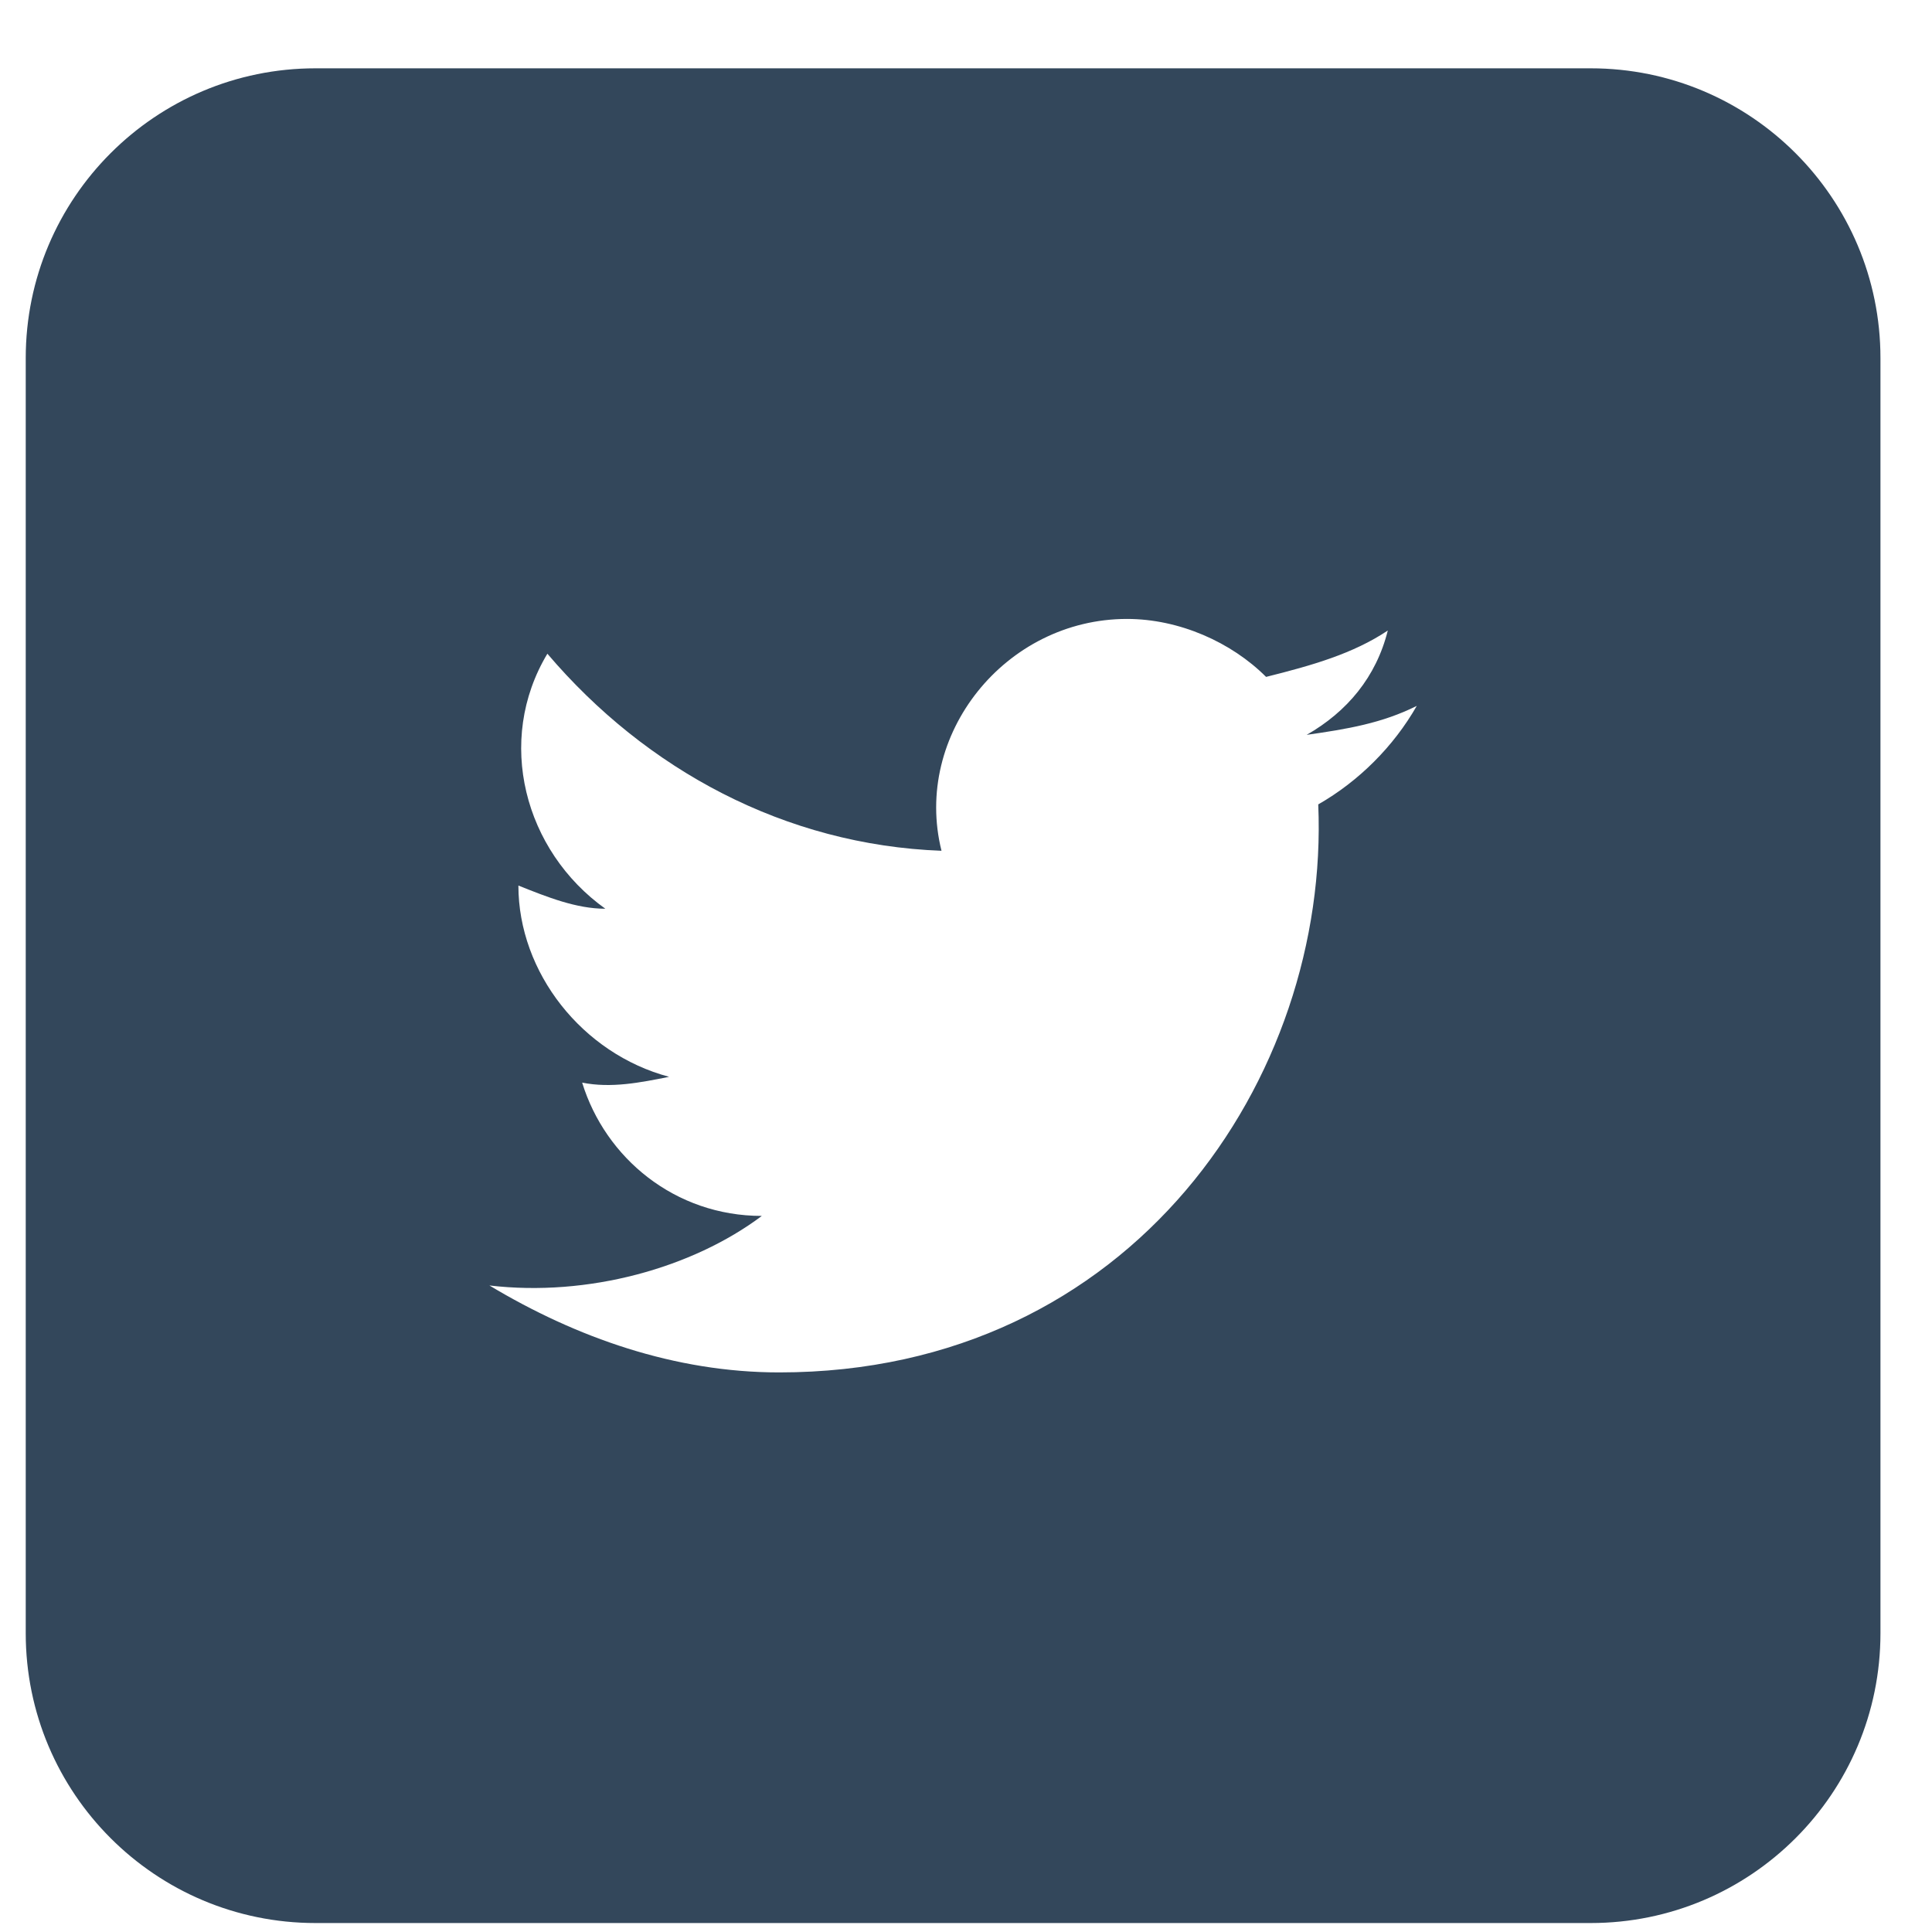
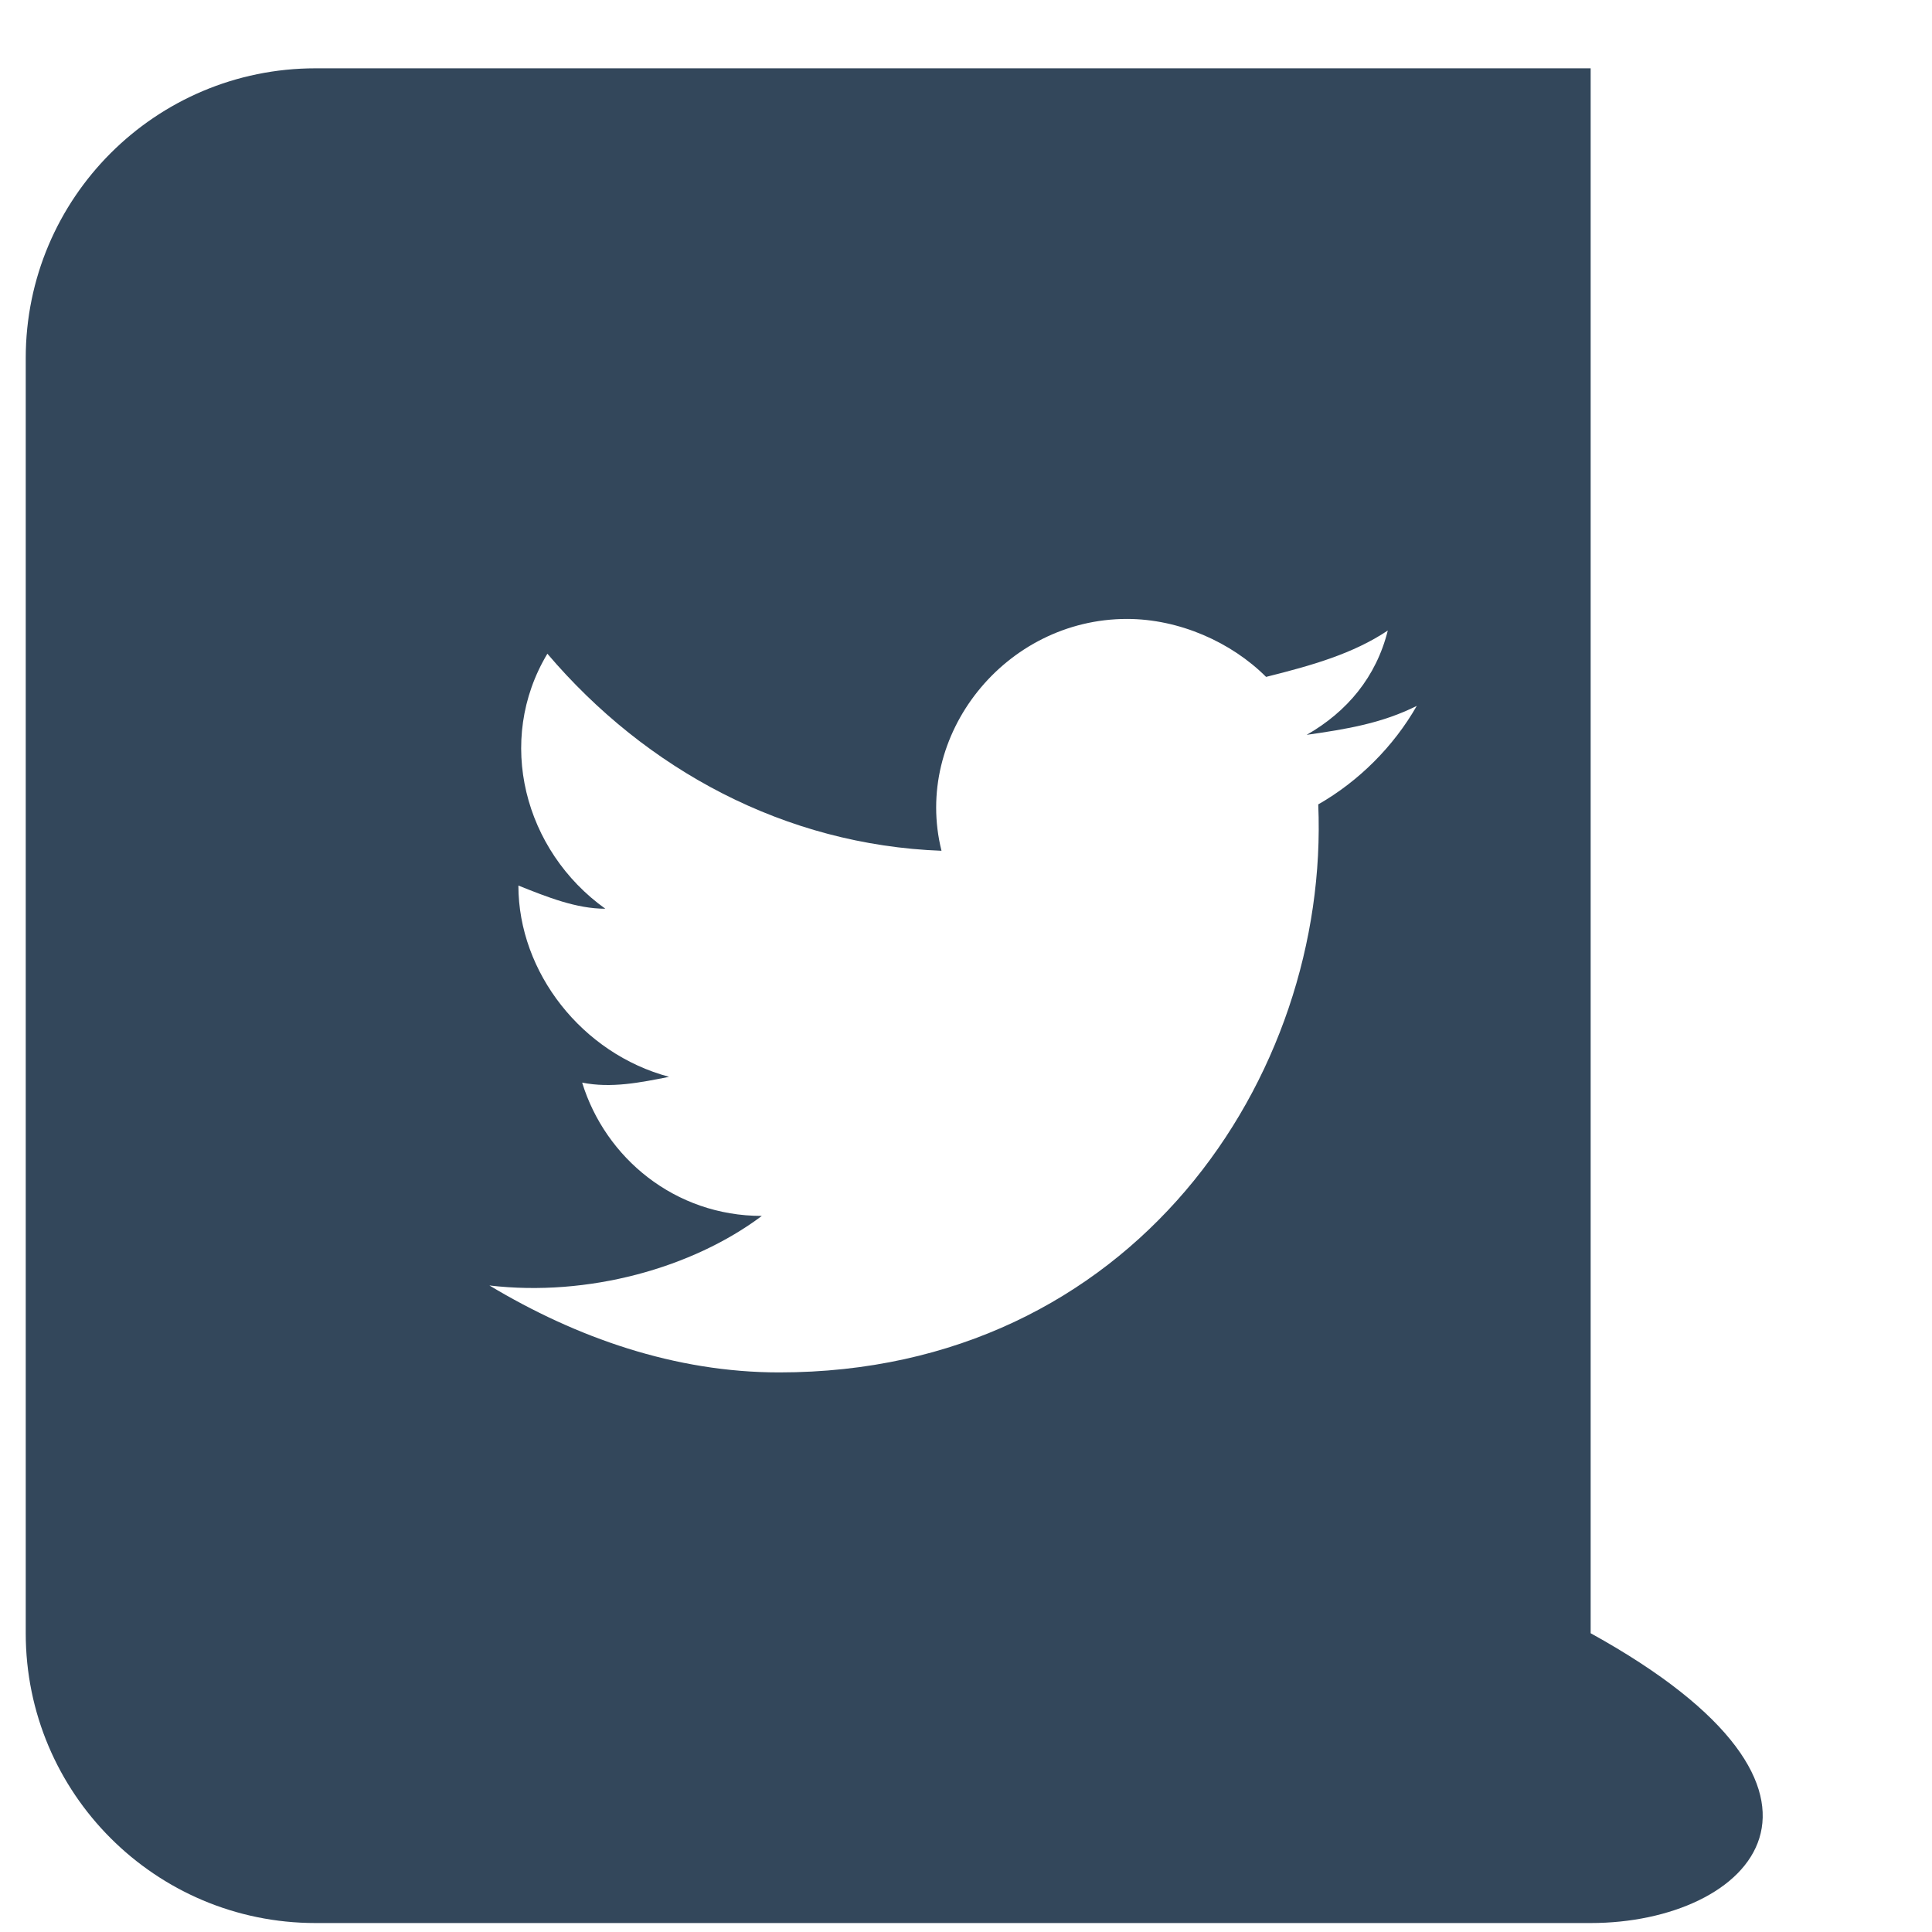
<svg xmlns="http://www.w3.org/2000/svg" width="25" height="25" viewBox="0 0 25 25" fill="none">
-   <path fill-rule="evenodd" clip-rule="evenodd" d="M0.333 4.634C0.333 2.563 2.012 0.884 4.083 0.884H20.583C22.654 0.884 24.333 2.563 24.333 4.634V21.134C24.333 23.205 22.654 24.884 20.583 24.884H4.083C2.012 24.884 0.333 23.205 0.333 21.134V4.634ZM16.908 9.509C17.433 9.434 17.883 9.359 18.333 9.134C18.033 9.659 17.583 10.109 17.058 10.409C17.208 13.934 14.658 17.759 10.083 17.759C8.733 17.759 7.458 17.309 6.333 16.634C7.608 16.784 8.958 16.409 9.858 15.734C8.733 15.734 7.833 14.984 7.533 14.009C7.908 14.084 8.283 14.009 8.658 13.934C7.533 13.634 6.708 12.584 6.708 11.459C7.083 11.609 7.458 11.759 7.833 11.759C6.783 11.009 6.408 9.584 7.083 8.459C8.358 9.959 10.158 10.934 12.183 11.009C11.808 9.509 13.008 8.009 14.583 8.009C15.258 8.009 15.933 8.309 16.383 8.759C16.983 8.609 17.508 8.459 17.958 8.159C17.808 8.759 17.433 9.209 16.908 9.509Z" fill="#33475B" />
+   <path fill-rule="evenodd" clip-rule="evenodd" d="M0.333 4.634C0.333 2.563 2.012 0.884 4.083 0.884H20.583V21.134C24.333 23.205 22.654 24.884 20.583 24.884H4.083C2.012 24.884 0.333 23.205 0.333 21.134V4.634ZM16.908 9.509C17.433 9.434 17.883 9.359 18.333 9.134C18.033 9.659 17.583 10.109 17.058 10.409C17.208 13.934 14.658 17.759 10.083 17.759C8.733 17.759 7.458 17.309 6.333 16.634C7.608 16.784 8.958 16.409 9.858 15.734C8.733 15.734 7.833 14.984 7.533 14.009C7.908 14.084 8.283 14.009 8.658 13.934C7.533 13.634 6.708 12.584 6.708 11.459C7.083 11.609 7.458 11.759 7.833 11.759C6.783 11.009 6.408 9.584 7.083 8.459C8.358 9.959 10.158 10.934 12.183 11.009C11.808 9.509 13.008 8.009 14.583 8.009C15.258 8.009 15.933 8.309 16.383 8.759C16.983 8.609 17.508 8.459 17.958 8.159C17.808 8.759 17.433 9.209 16.908 9.509Z" fill="#33475B" />
</svg>